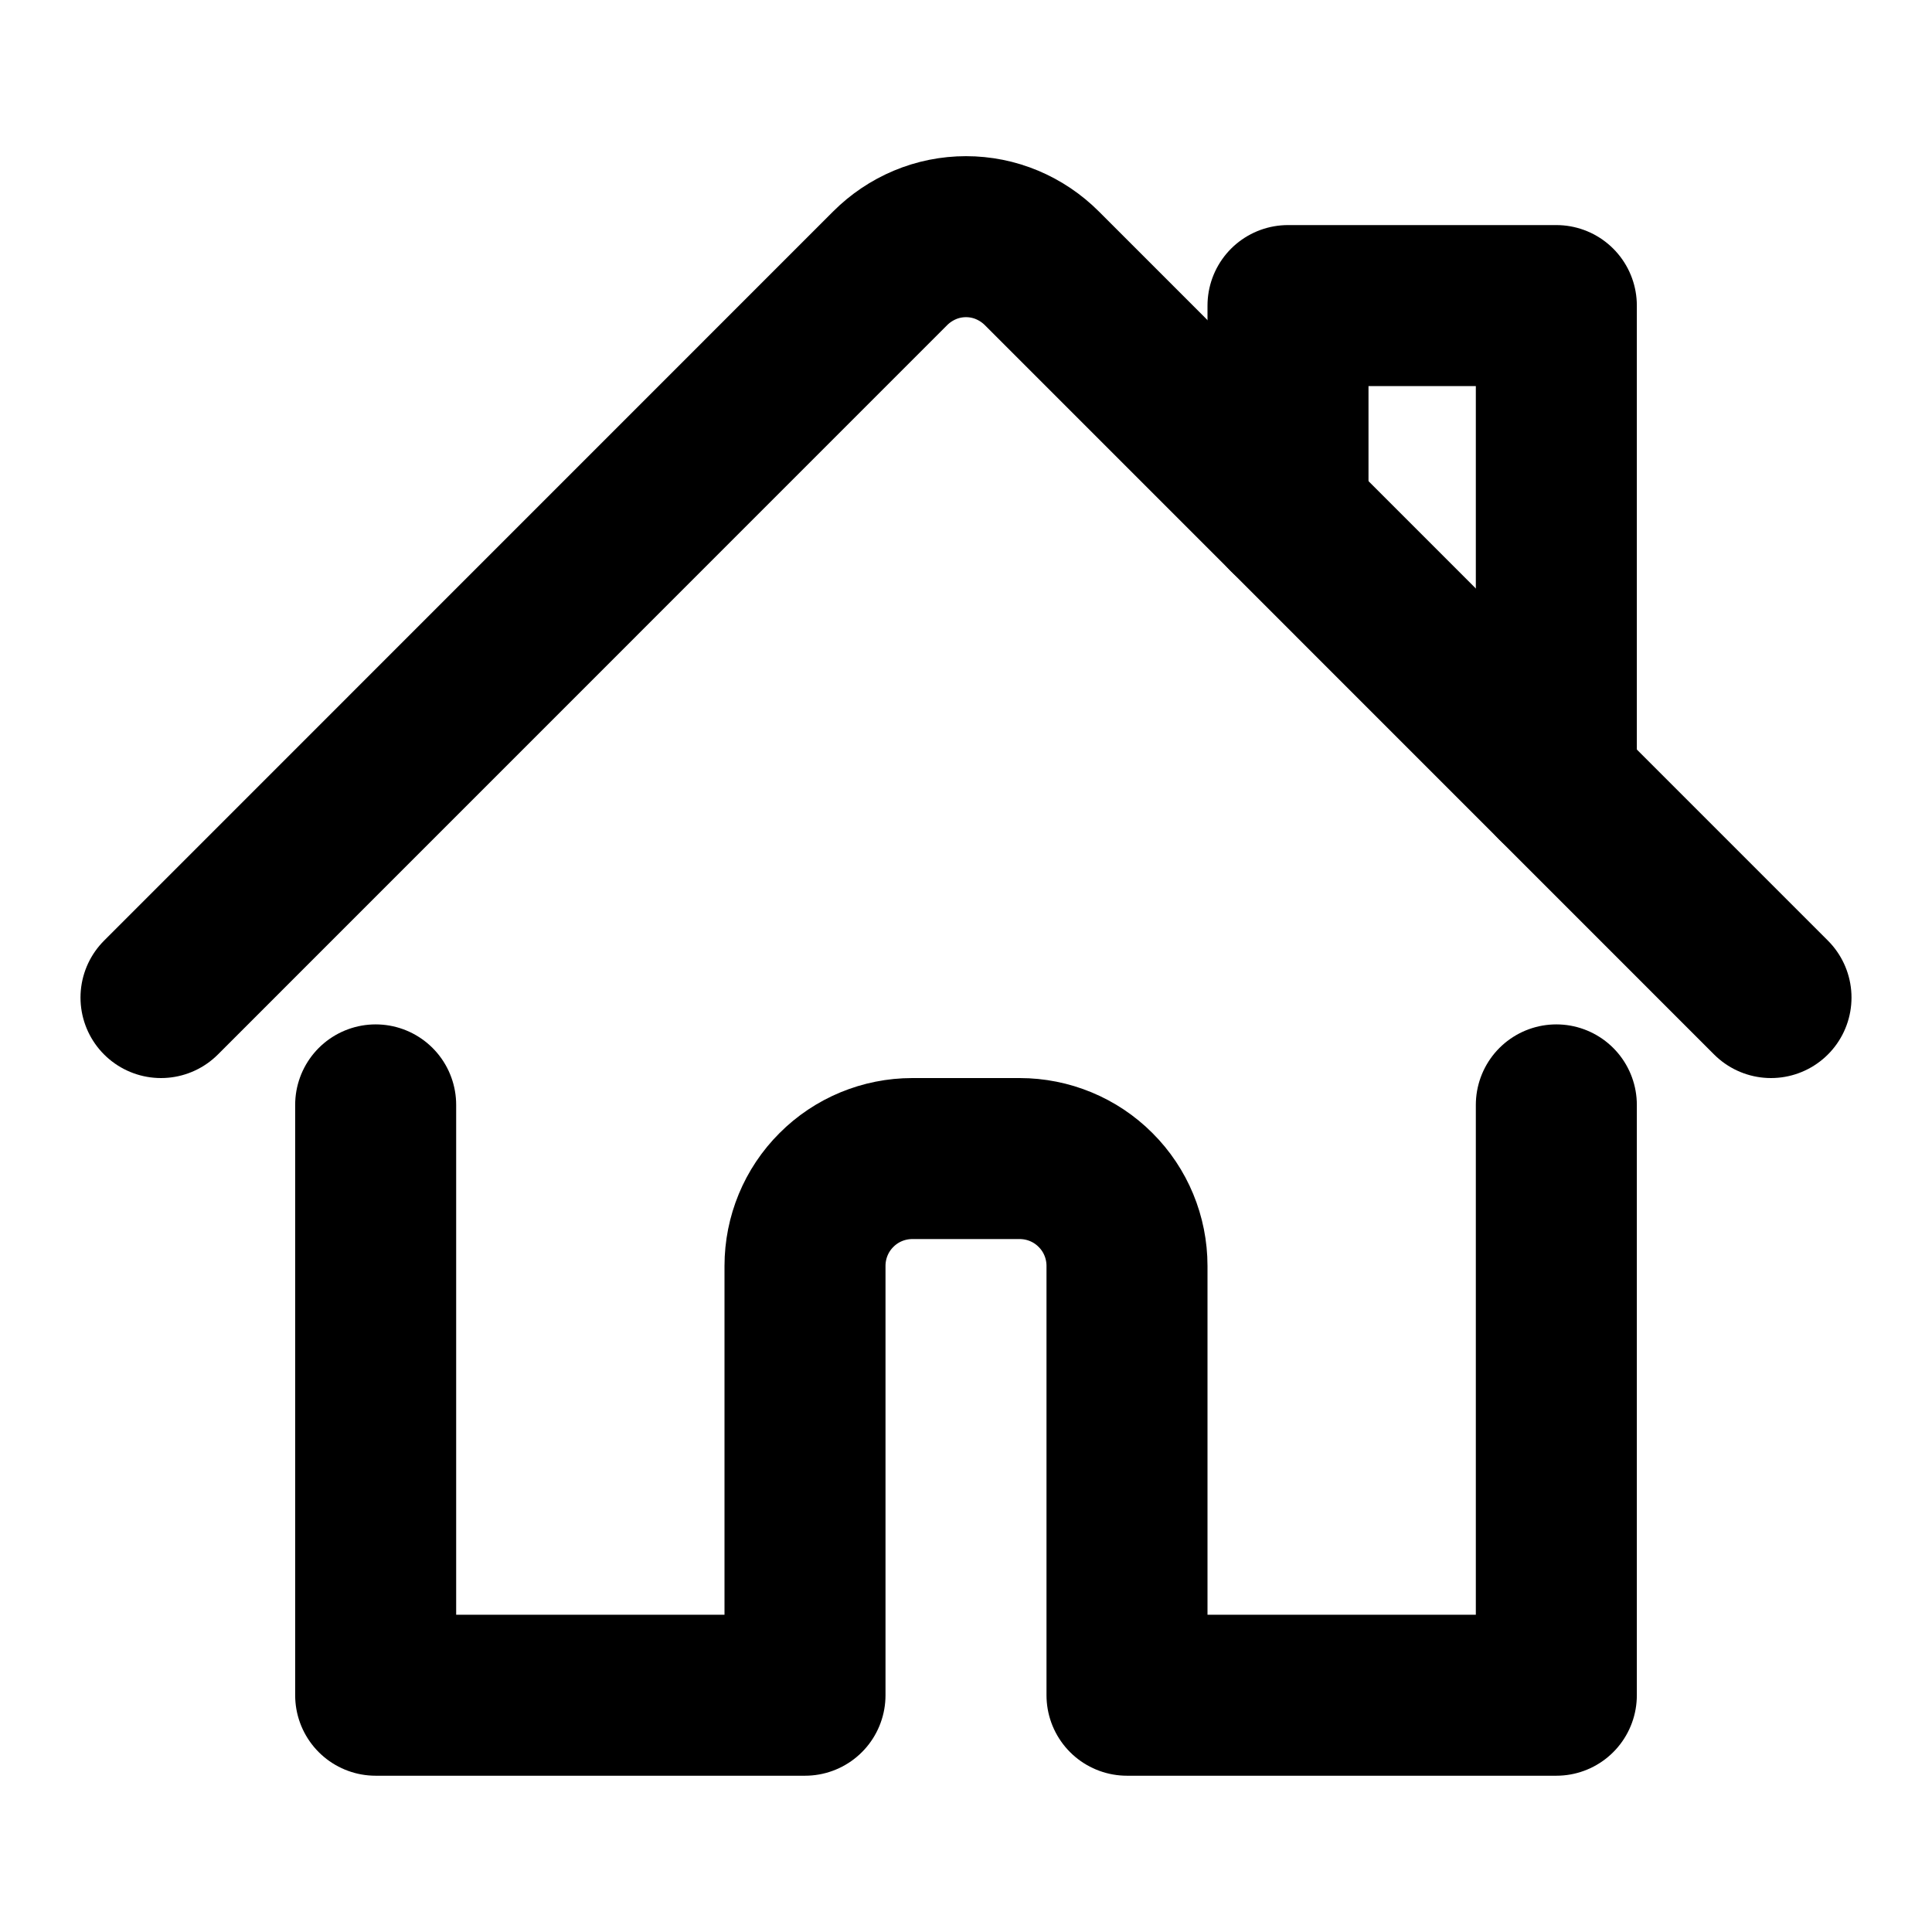
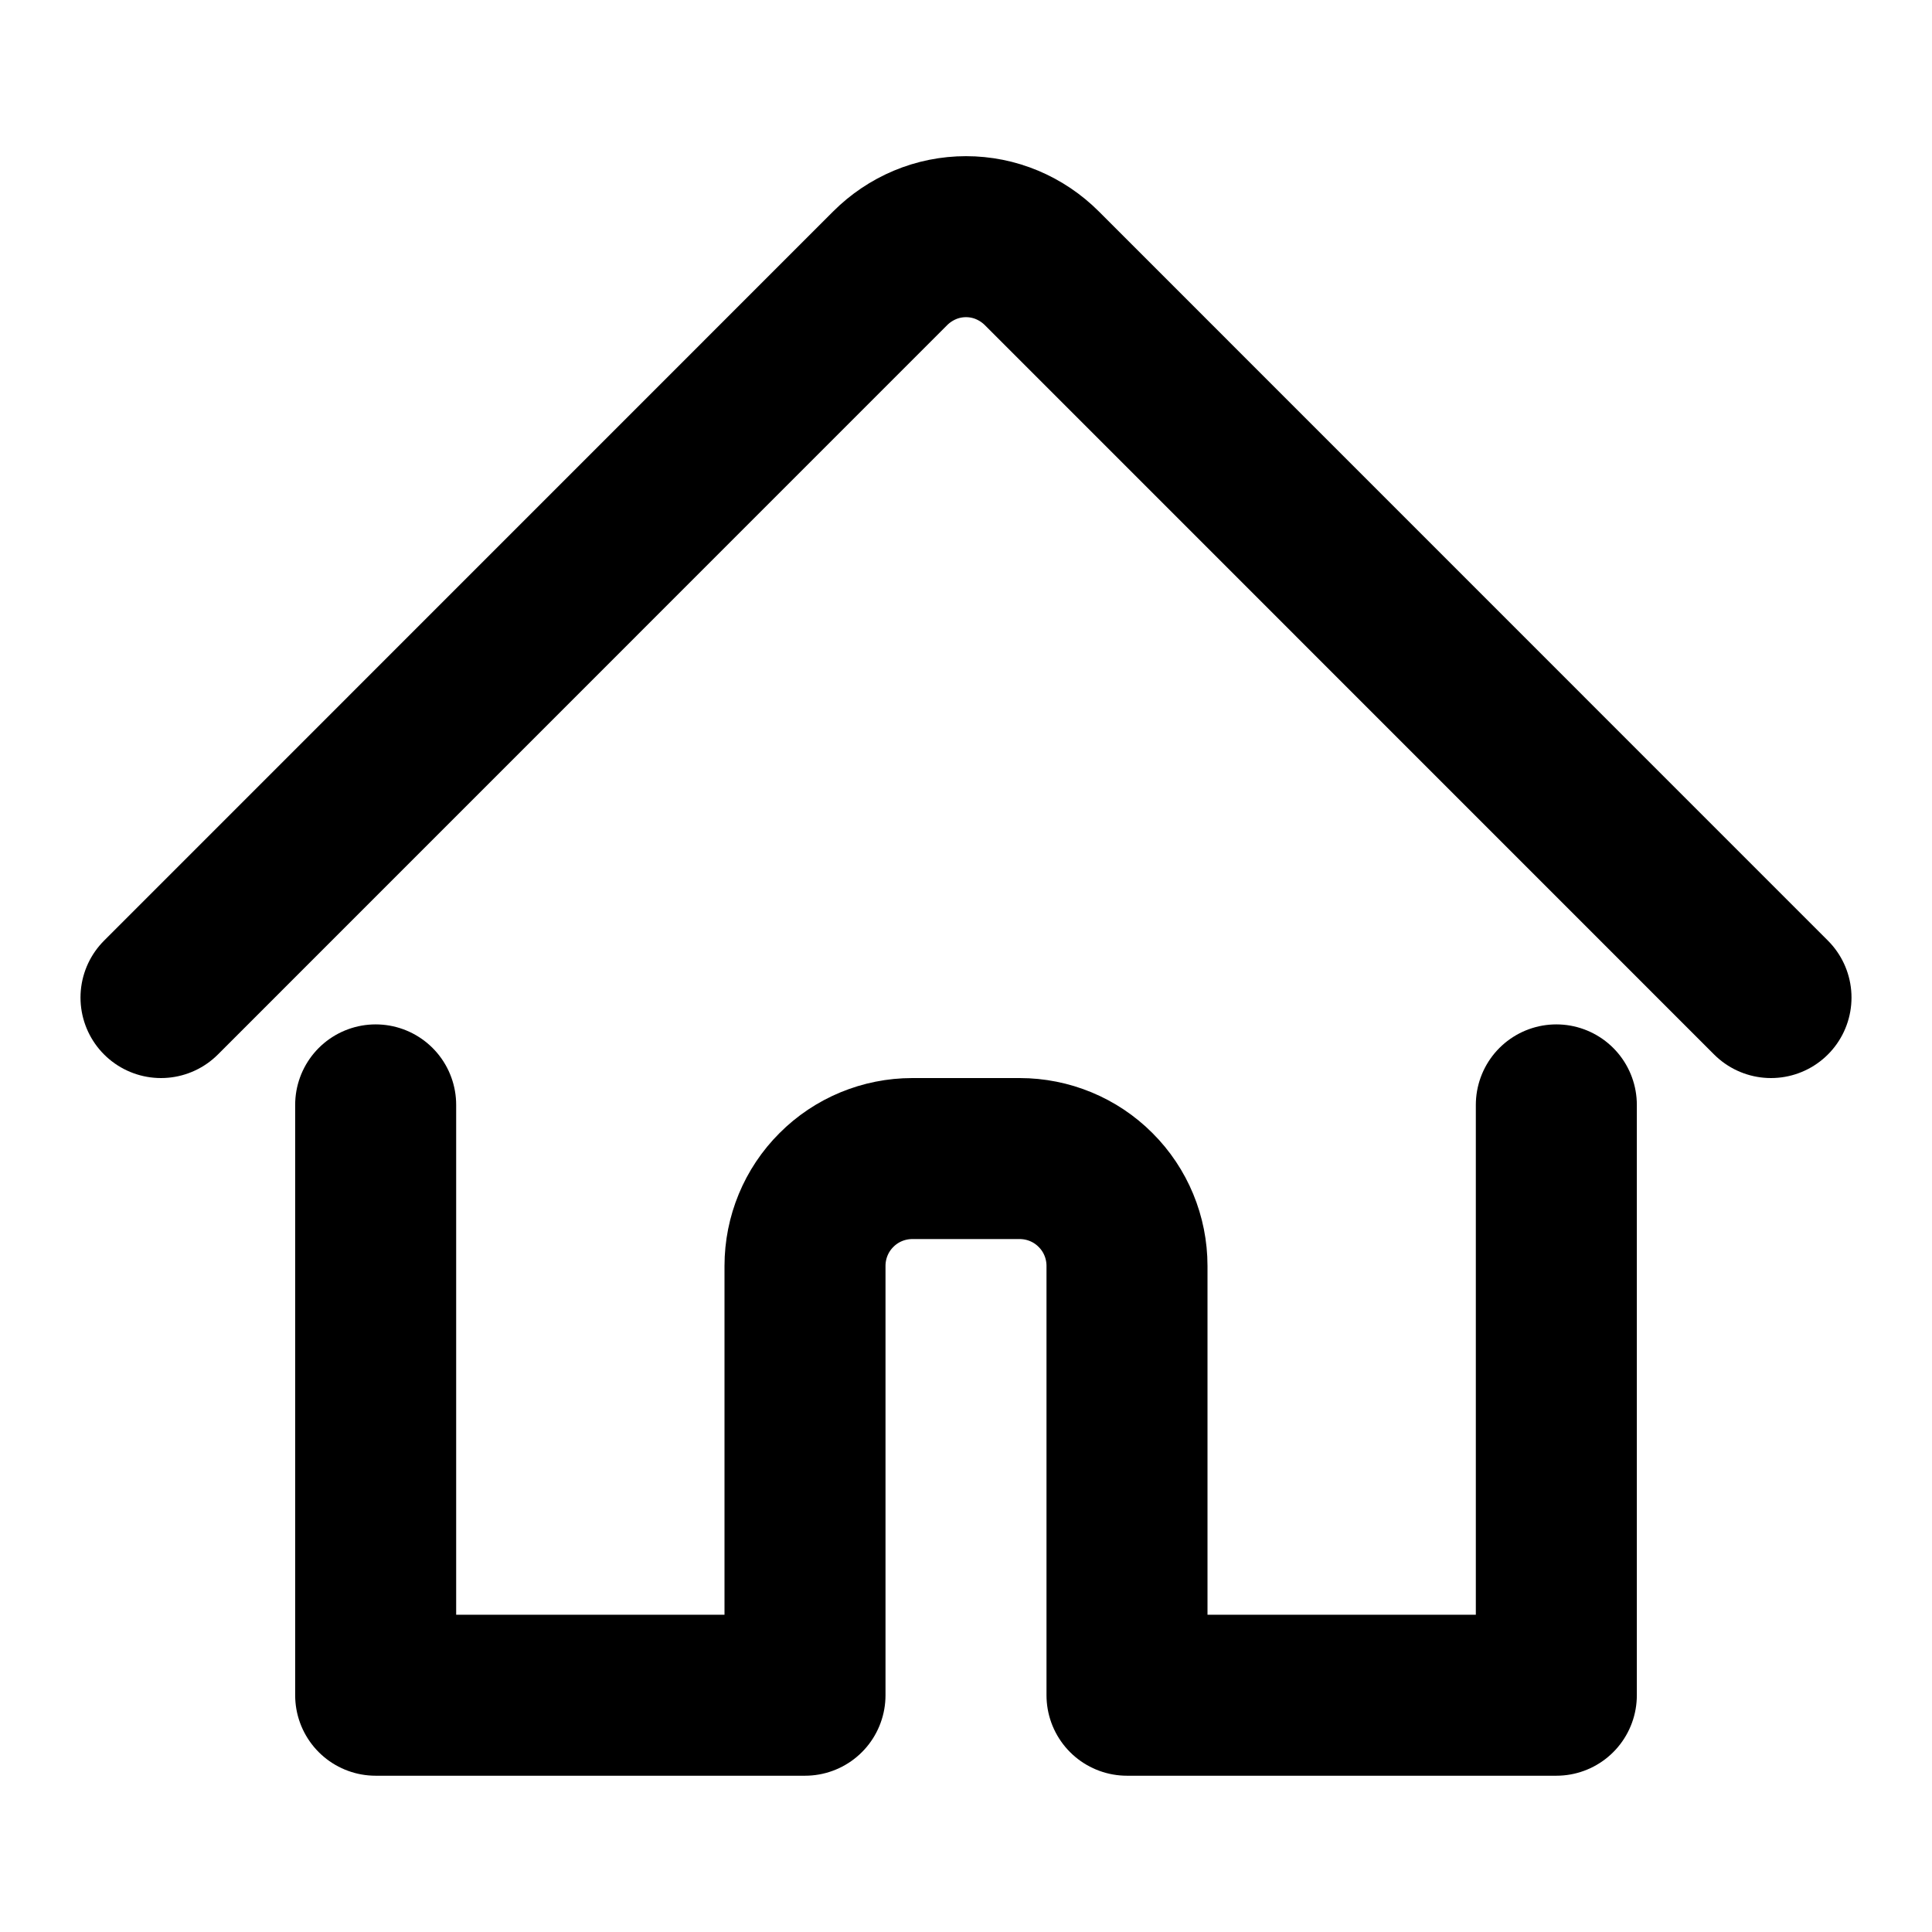
<svg xmlns="http://www.w3.org/2000/svg" width="18" height="18" viewBox="0 0 18 18" fill="none">
  <path d="M3.5 10.294V15.794H7.5V11.794C7.5 11.529 7.605 11.274 7.793 11.087C7.98 10.899 8.235 10.794 8.5 10.794H9.5C9.765 10.794 10.02 10.899 10.207 11.087C10.395 11.274 10.5 11.529 10.5 11.794V15.794H14.5V10.294" stroke="black" stroke-width="1.5" stroke-linecap="round" stroke-linejoin="round" />
  <path d="M1.5 9.294L8.293 2.5C8.386 2.407 8.496 2.333 8.617 2.282C8.738 2.231 8.869 2.205 9 2.205C9.131 2.205 9.262 2.231 9.383 2.282C9.504 2.333 9.614 2.407 9.707 2.5L16.5 9.294" stroke="black" stroke-width="1.5" stroke-linecap="round" stroke-linejoin="round" />
-   <path d="M12 4.793V2.847H14.5V7.293" stroke="black" stroke-width="1.5" stroke-linecap="round" stroke-linejoin="round" />
</svg>